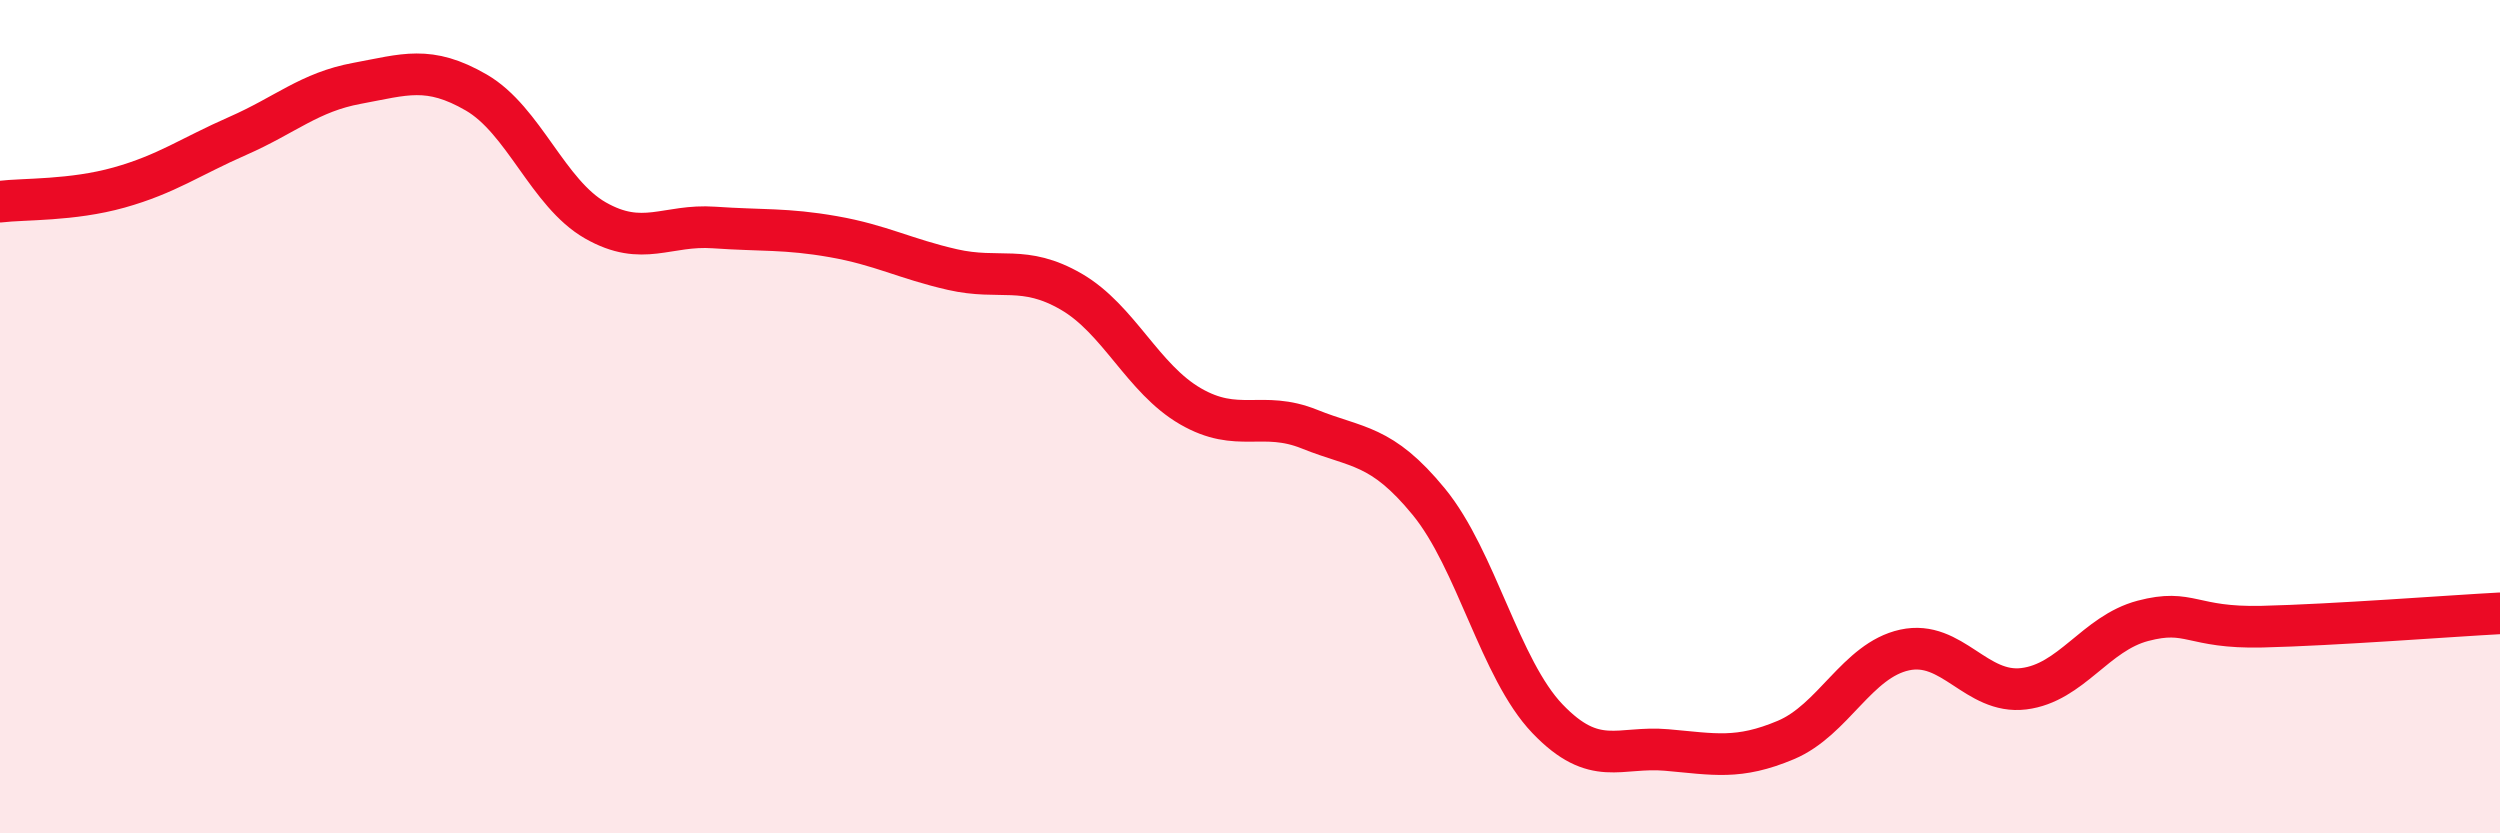
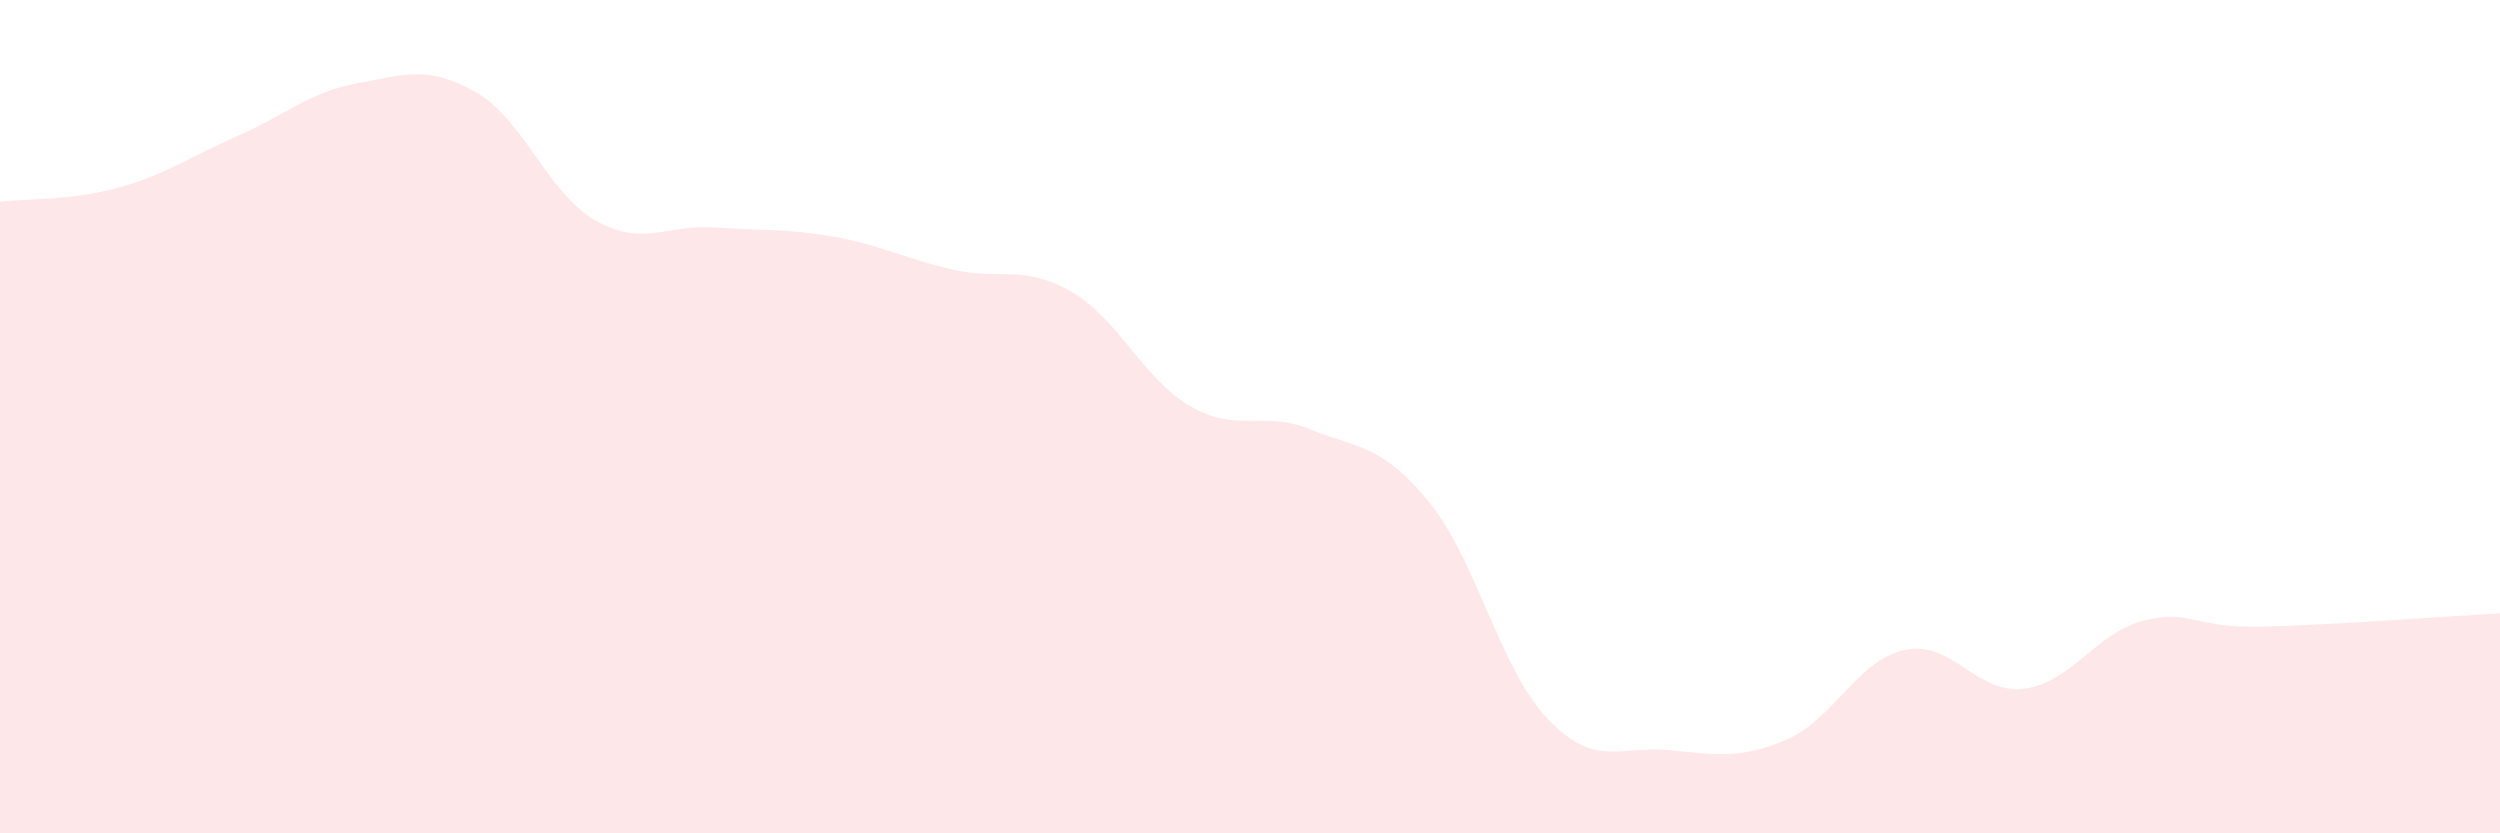
<svg xmlns="http://www.w3.org/2000/svg" width="60" height="20" viewBox="0 0 60 20">
  <path d="M 0,4.84 C 0.57,4.77 1.72,4.82 2.86,4.5 C 4,4.18 4.57,3.76 5.71,3.26 C 6.85,2.76 7.43,2.21 8.57,2 C 9.71,1.79 10.29,1.56 11.43,2.22 C 12.57,2.88 13.15,4.64 14.29,5.29 C 15.43,5.94 16,5.38 17.14,5.46 C 18.28,5.54 18.86,5.48 20,5.68 C 21.14,5.88 21.72,6.21 22.86,6.47 C 24,6.73 24.57,6.34 25.71,7 C 26.85,7.66 27.43,9.09 28.57,9.75 C 29.71,10.41 30.29,9.84 31.43,10.3 C 32.57,10.76 33.15,10.65 34.29,12.04 C 35.43,13.43 36,16.06 37.14,17.25 C 38.28,18.44 38.86,17.9 40,18 C 41.14,18.1 41.72,18.24 42.86,17.76 C 44,17.28 44.57,15.85 45.71,15.6 C 46.85,15.35 47.43,16.67 48.57,16.53 C 49.71,16.39 50.29,15.2 51.43,14.9 C 52.57,14.6 52.58,15.08 54.29,15.04 C 56,15 58.86,14.78 60,14.72L60 20L0 20Z" fill="#EB0A25" opacity="0.1" stroke-linecap="round" stroke-linejoin="round" />
-   <path d="M 0,4.84 C 0.57,4.77 1.72,4.82 2.86,4.5 C 4,4.18 4.57,3.76 5.71,3.26 C 6.85,2.76 7.43,2.21 8.57,2 C 9.71,1.79 10.29,1.56 11.43,2.22 C 12.57,2.88 13.15,4.64 14.29,5.29 C 15.43,5.94 16,5.38 17.14,5.46 C 18.28,5.54 18.86,5.48 20,5.68 C 21.14,5.88 21.72,6.21 22.86,6.47 C 24,6.73 24.57,6.34 25.71,7 C 26.85,7.66 27.43,9.09 28.57,9.75 C 29.71,10.41 30.29,9.84 31.43,10.3 C 32.57,10.76 33.15,10.65 34.29,12.04 C 35.43,13.43 36,16.06 37.14,17.25 C 38.28,18.44 38.86,17.9 40,18 C 41.14,18.1 41.72,18.24 42.86,17.76 C 44,17.28 44.57,15.85 45.71,15.6 C 46.85,15.35 47.43,16.67 48.57,16.53 C 49.71,16.39 50.29,15.2 51.43,14.9 C 52.57,14.6 52.58,15.08 54.29,15.04 C 56,15 58.86,14.78 60,14.72" stroke="#EB0A25" stroke-width="1" fill="none" stroke-linecap="round" stroke-linejoin="round" />
</svg>